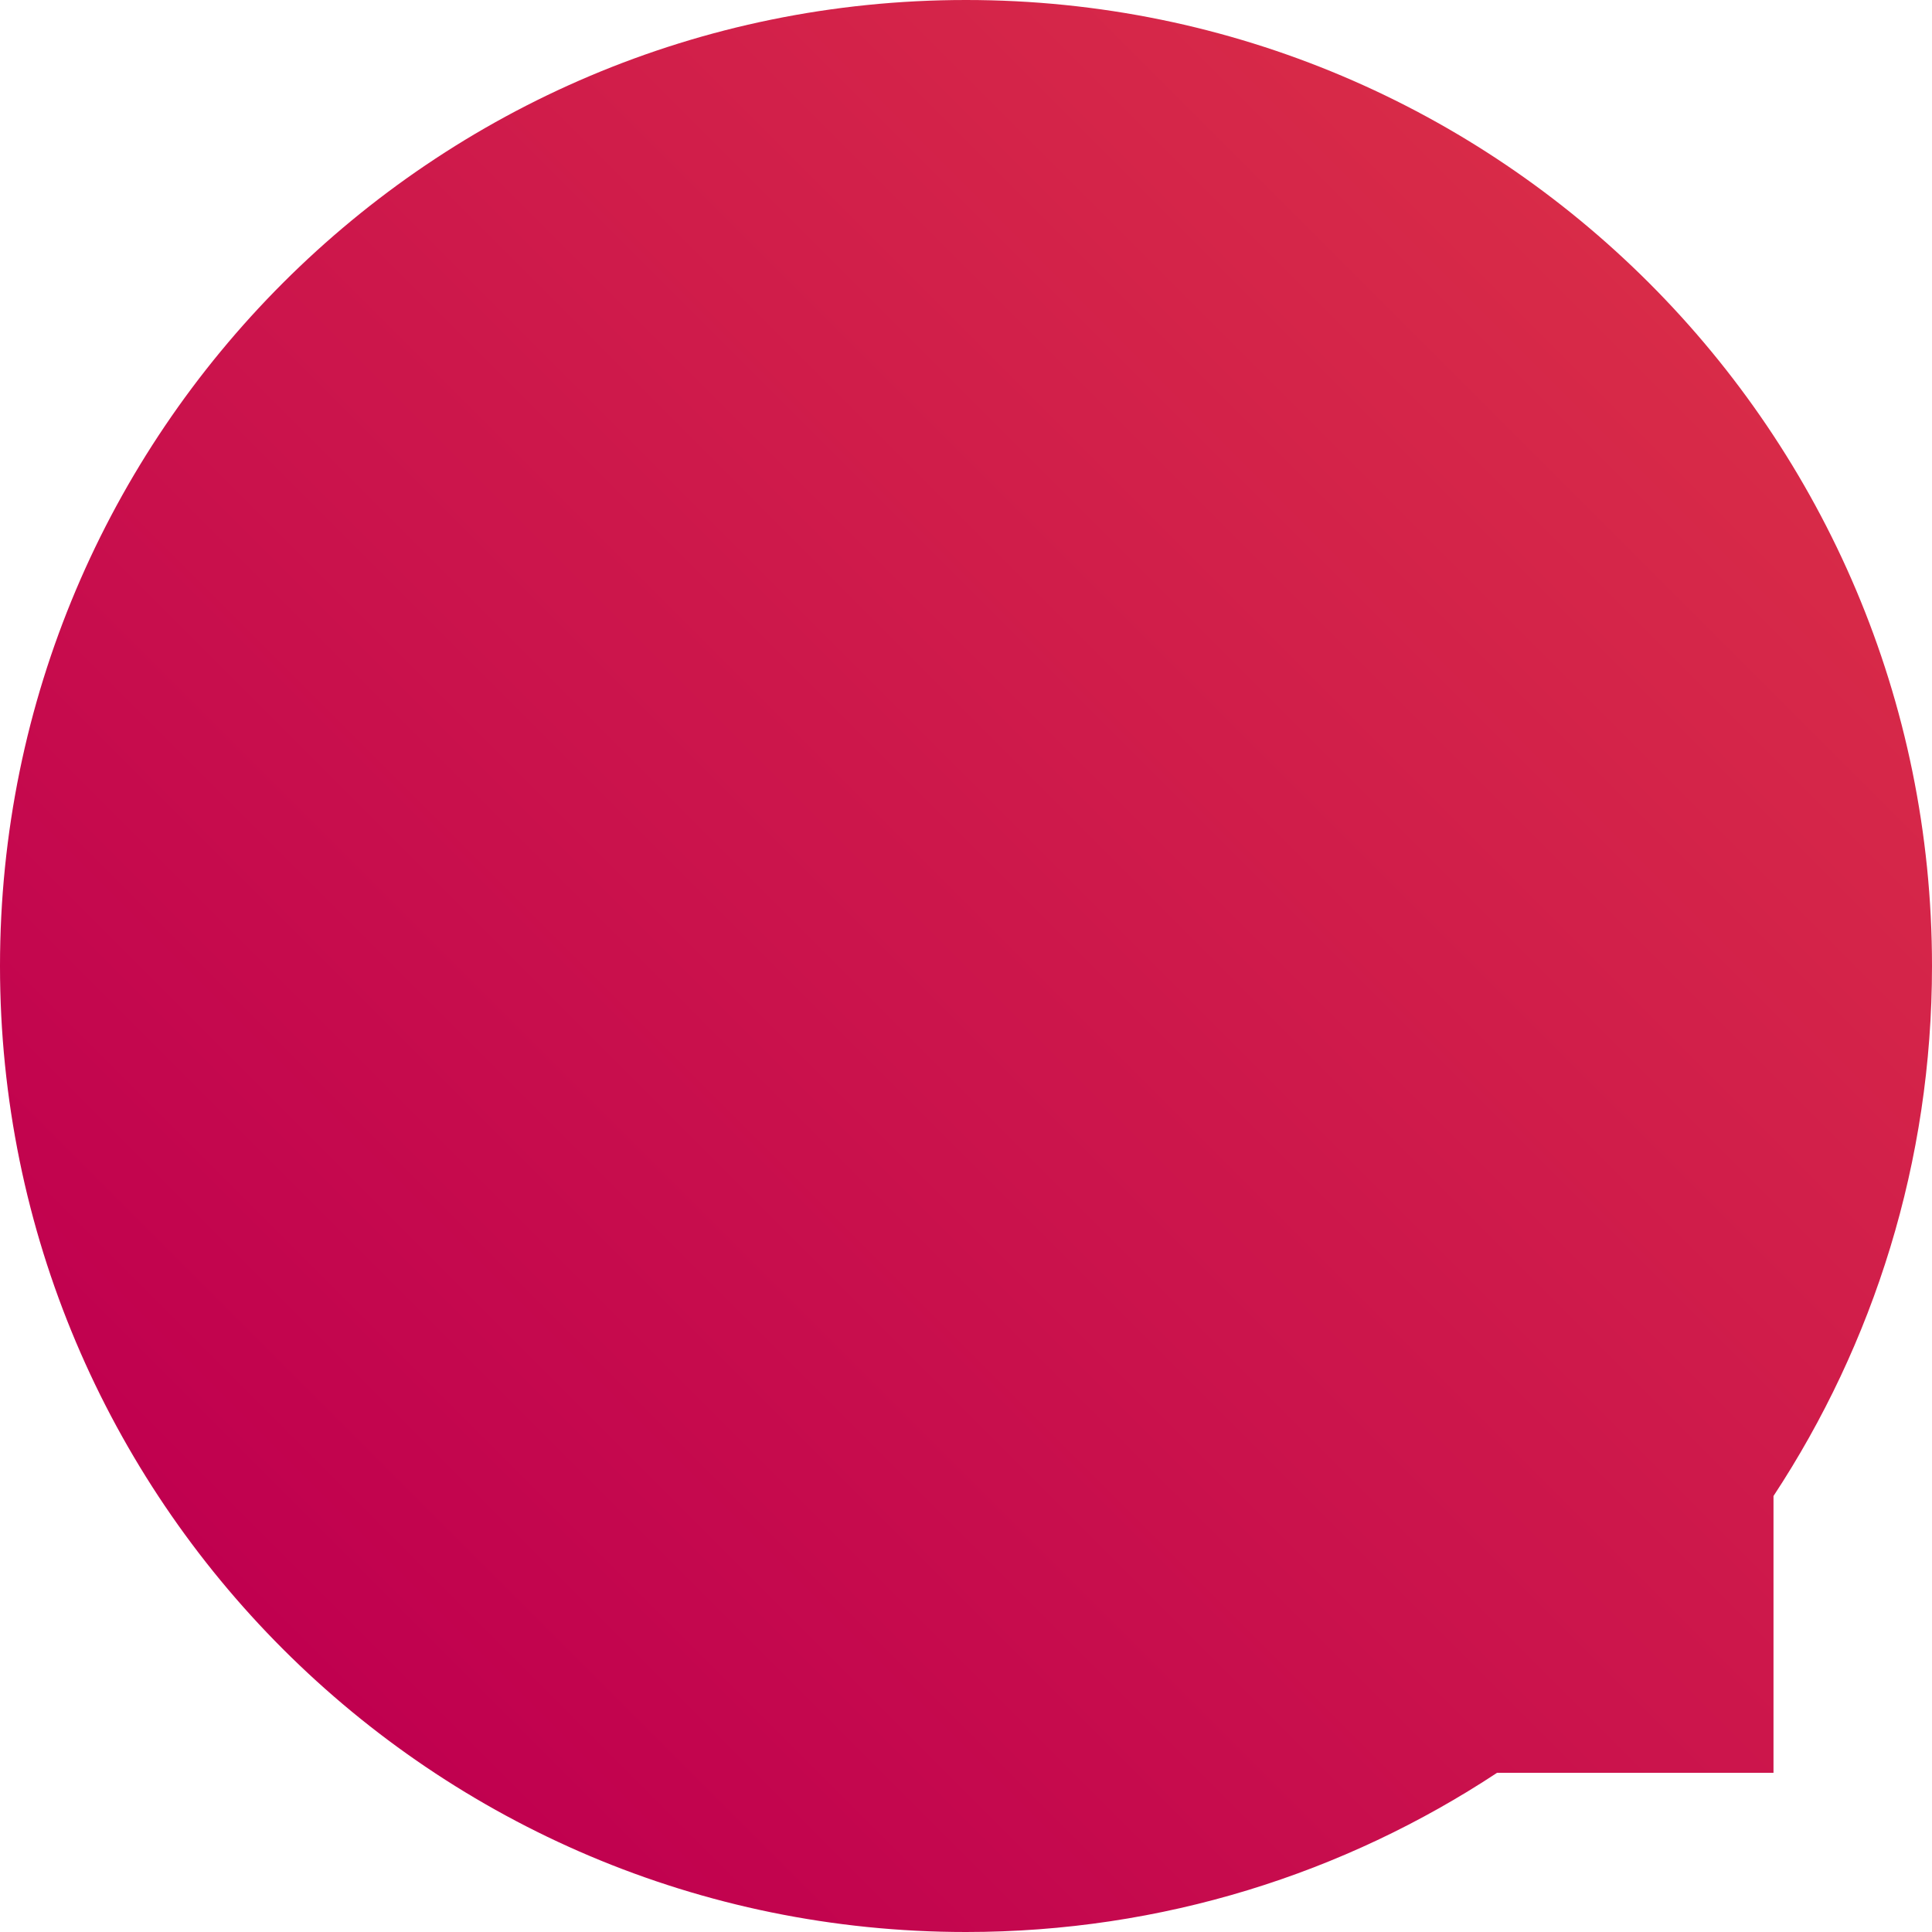
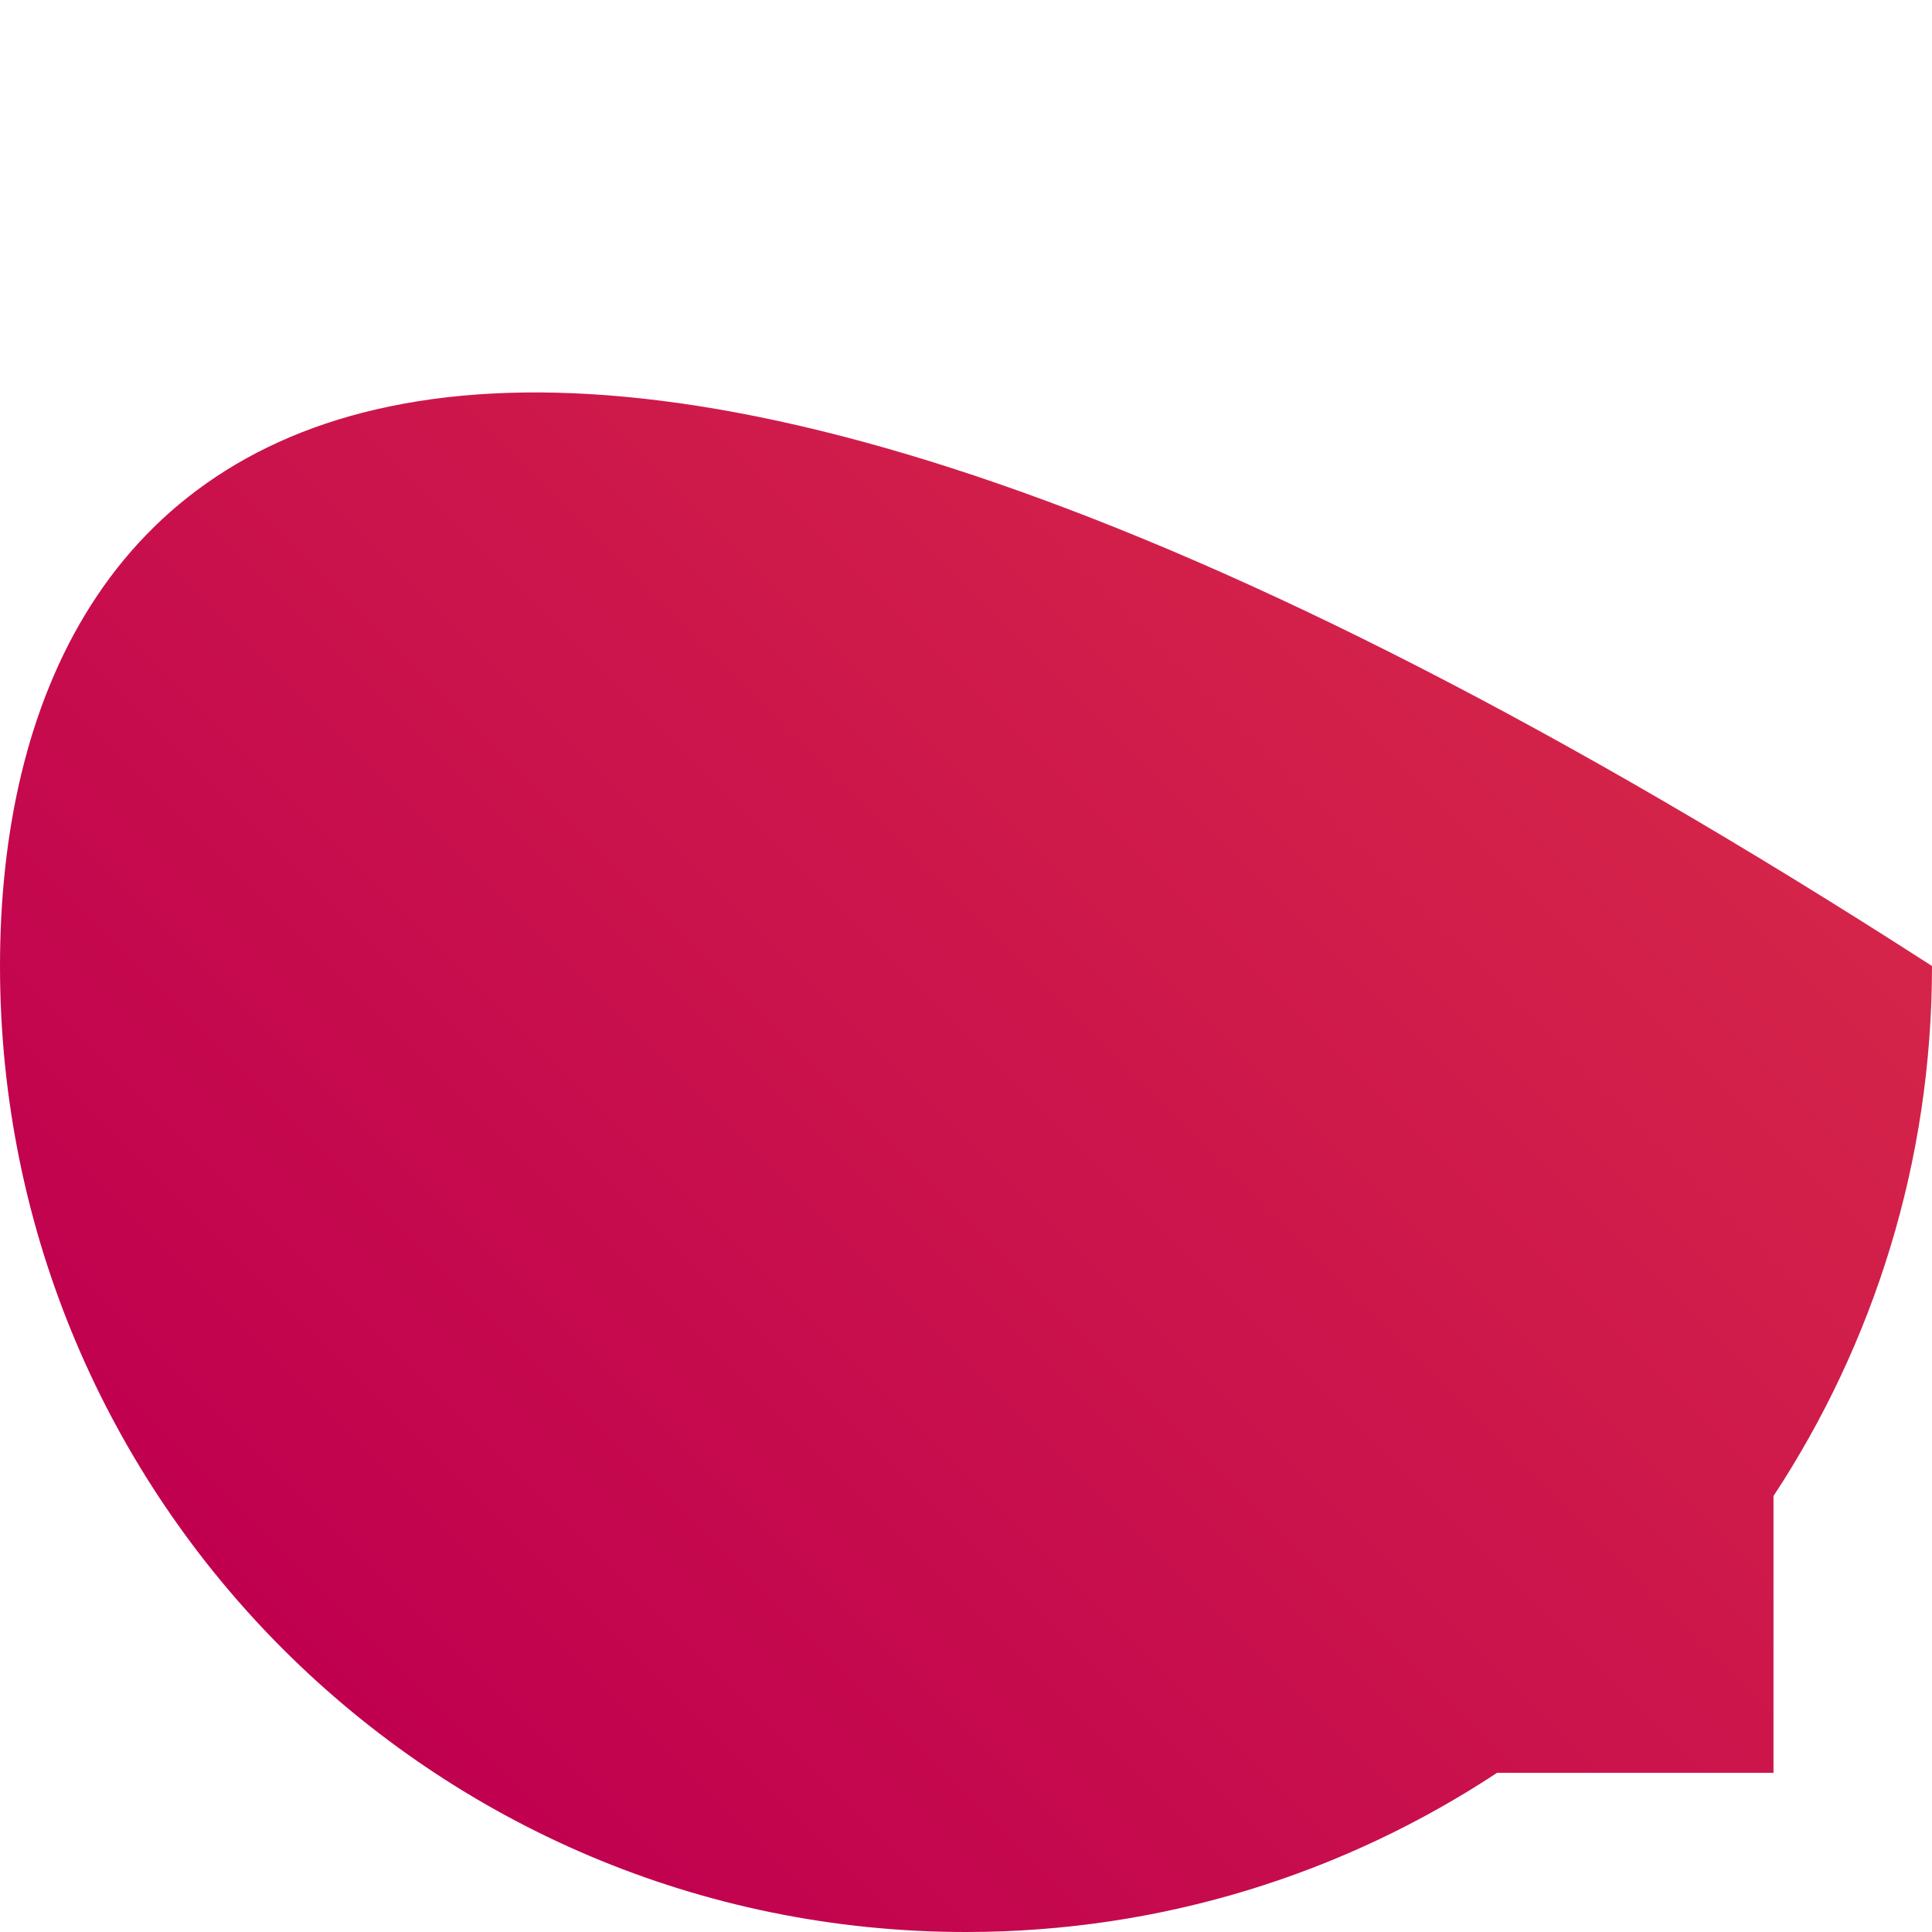
<svg xmlns="http://www.w3.org/2000/svg" version="1.1" id="Layer_1" x="0px" y="0px" width="165px" height="165px" viewBox="0 0 165 165" enable-background="new 0 0 165 165" xml:space="preserve">
  <linearGradient id="SVGID_1_" gradientUnits="userSpaceOnUse" x1="-7037.377" y1="-3311.223" x2="-6920.705" y2="-3427.896" gradientTransform="matrix(0 -1 -1 0 -3281.762 -6891.242)">
    <stop offset="0" style="stop-color:#C0004F" />
    <stop offset="1" style="stop-color:#D82B48" />
  </linearGradient>
-   <path fill="url(#SVGID_1_)" d="M0,82.501C0,128.064,36.937,165,82.5,165c16.762,0,32.344-5.01,45.359-13.598h23.604v-23.637  C160.012,114.768,165,99.221,165,82.501C165,36.937,128.063,0,82.5,0C36.937,0,0,36.937,0,82.501z" />
+   <path fill="url(#SVGID_1_)" d="M0,82.501C0,128.064,36.937,165,82.5,165c16.762,0,32.344-5.01,45.359-13.598h23.604v-23.637  C160.012,114.768,165,99.221,165,82.501C36.937,0,0,36.937,0,82.501z" />
</svg>